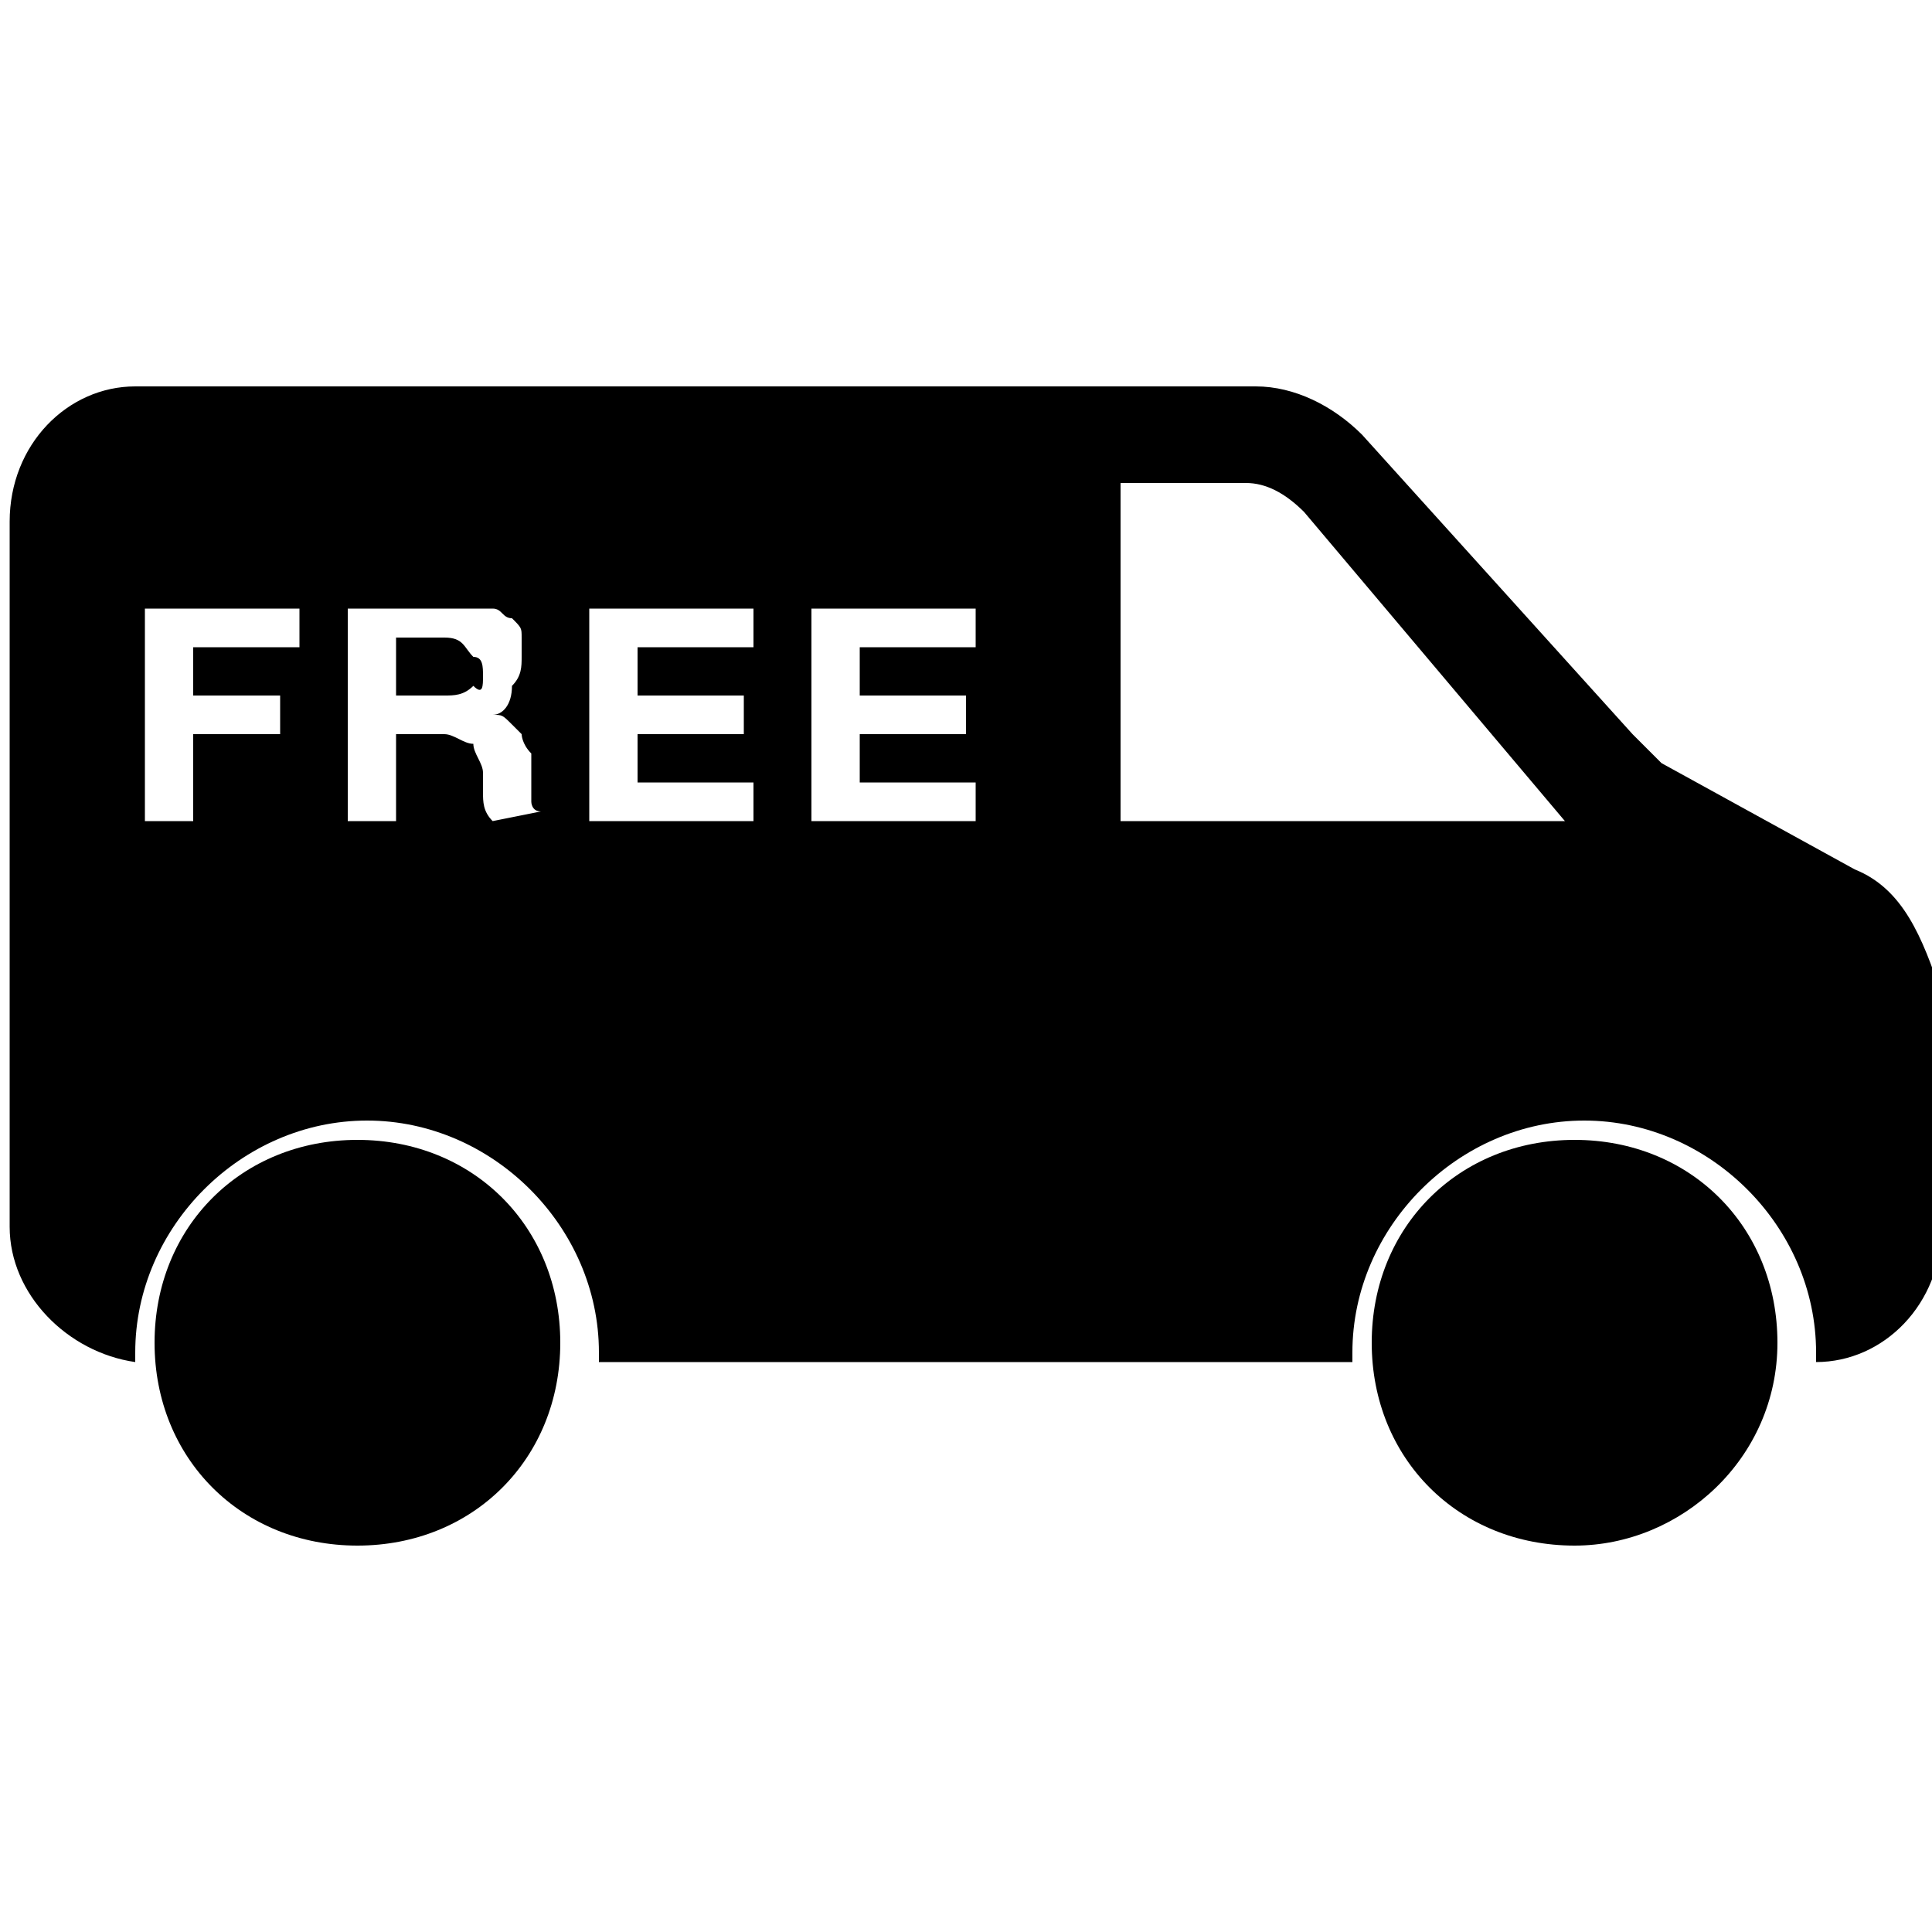
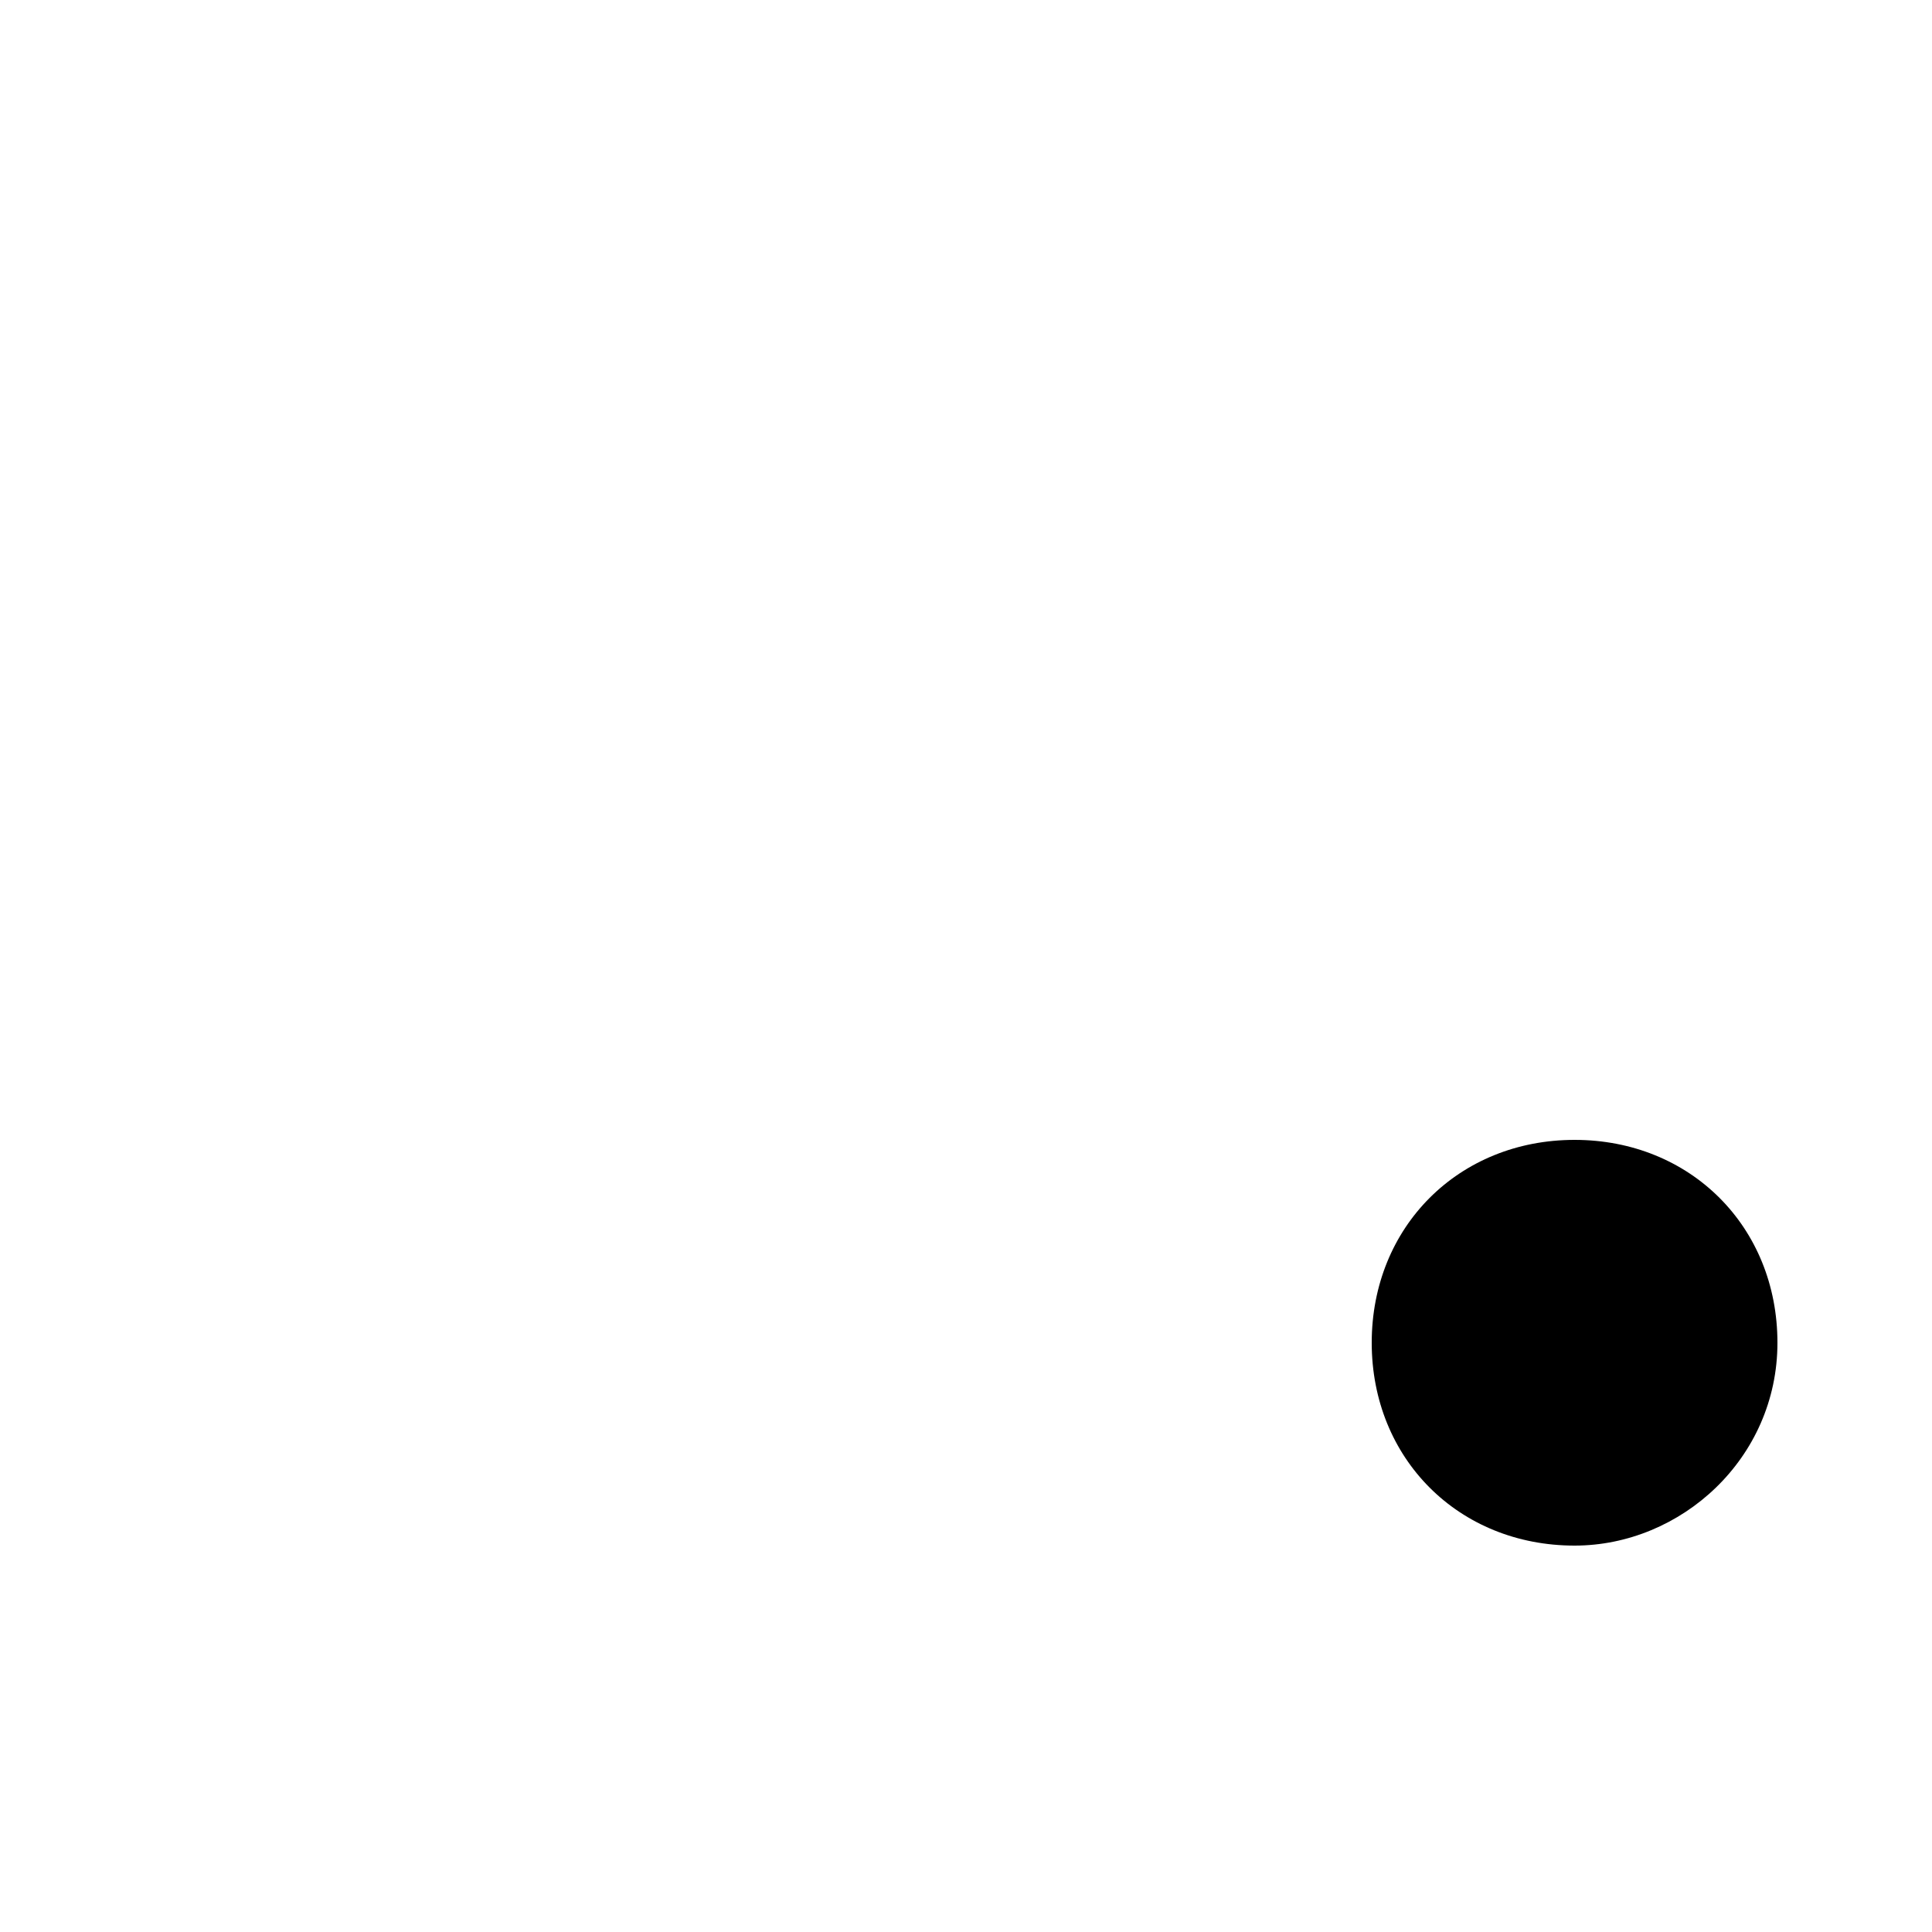
<svg xmlns="http://www.w3.org/2000/svg" id="Layer_1" x="0px" y="0px" viewBox="0 0 20 20" style="enable-background:new 0 0 20 20;" xml:space="preserve">
-   <path d="M5.8,13.9c0-1.2-0.9-2.1-2.1-2.1s-2.1,0.9-2.1,2.1c0,1.2,0.9,2.1,2.1,2.1S5.8,15.1,5.8,13.9" />
  <path d="M18.4,13.9c0-1.2-0.9-2.1-2.1-2.1s-2.1,0.9-2.1,2.1c0,1.2,0.9,2.1,2.1,2.1C17.4,16,18.4,15.1,18.4,13.9" />
-   <path d="M19.2,9l-2-1.1c-0.1-0.1-0.2-0.2-0.3-0.3l-2.8-3.1C13.8,4.2,13.4,4,13,4L1.4,4C0.7,4,0.1,4.6,0.1,5.4l0,7.3 c0,0.7,0.6,1.3,1.3,1.4c0,0,0-0.1,0-0.1c0-1.3,1.1-2.4,2.4-2.4c1.3,0,2.4,1.1,2.4,2.4c0,0,0,0.1,0,0.1l7.8,0c0,0,0-0.1,0-0.1 c0-1.3,1.1-2.4,2.4-2.4c1.3,0,2.4,1.1,2.4,2.4c0,0,0,0.1,0,0.1c0.7,0,1.3-0.6,1.3-1.4l0-2.4C19.9,9.7,19.7,9.2,19.2,9 M3.1,6.7 l-1.1,0l0,0.5l0.9,0l0,0.4l-0.9,0l0,0.9l-0.5,0l0-2.2l1.6,0L3.1,6.7z M5.1,8.5C5,8.4,5,8.3,5,8.2C5,8.1,5,8.1,5,8 c0-0.1-0.1-0.2-0.1-0.3C4.8,7.7,4.7,7.6,4.6,7.6l-0.5,0l0,0.9l-0.5,0l0-2.2l1.2,0c0.1,0,0.2,0,0.3,0c0.1,0,0.1,0.1,0.2,0.1 c0.1,0.1,0.1,0.1,0.1,0.2c0,0.1,0,0.2,0,0.2c0,0.1,0,0.2-0.1,0.3C5.3,7.3,5.2,7.4,5.1,7.4l0,0c0.1,0,0.1,0,0.2,0.1 c0,0,0.1,0.1,0.1,0.1c0,0,0,0.1,0.1,0.2c0,0.1,0,0.1,0,0.2c0,0,0,0.1,0,0.1c0,0,0,0.1,0,0.1c0,0.1,0,0.1,0,0.1c0,0,0,0.1,0.1,0.1 L5.1,8.5z M7.8,8.5l-1.7,0l0-2.2l1.7,0l0,0.4l-1.2,0l0,0.5l1.1,0l0,0.4l-1.1,0l0,0.5l1.2,0L7.8,8.5z M10.1,8.5l-1.7,0l0-2.2l1.7,0 l0,0.4l-1.2,0l0,0.5l1.1,0l0,0.4l-1.1,0l0,0.5l1.2,0L10.1,8.5z M11.6,8.5l0-3.5l1.3,0c0.2,0,0.4,0.1,0.6,0.3l2.7,3.2L11.6,8.5z  M4.6,6.6l-0.5,0l0,0.6l0.5,0c0.1,0,0.2,0,0.3-0.1C5,7.2,5,7.1,5,7c0-0.1,0-0.2-0.1-0.2C4.8,6.7,4.8,6.6,4.6,6.6" />
</svg>